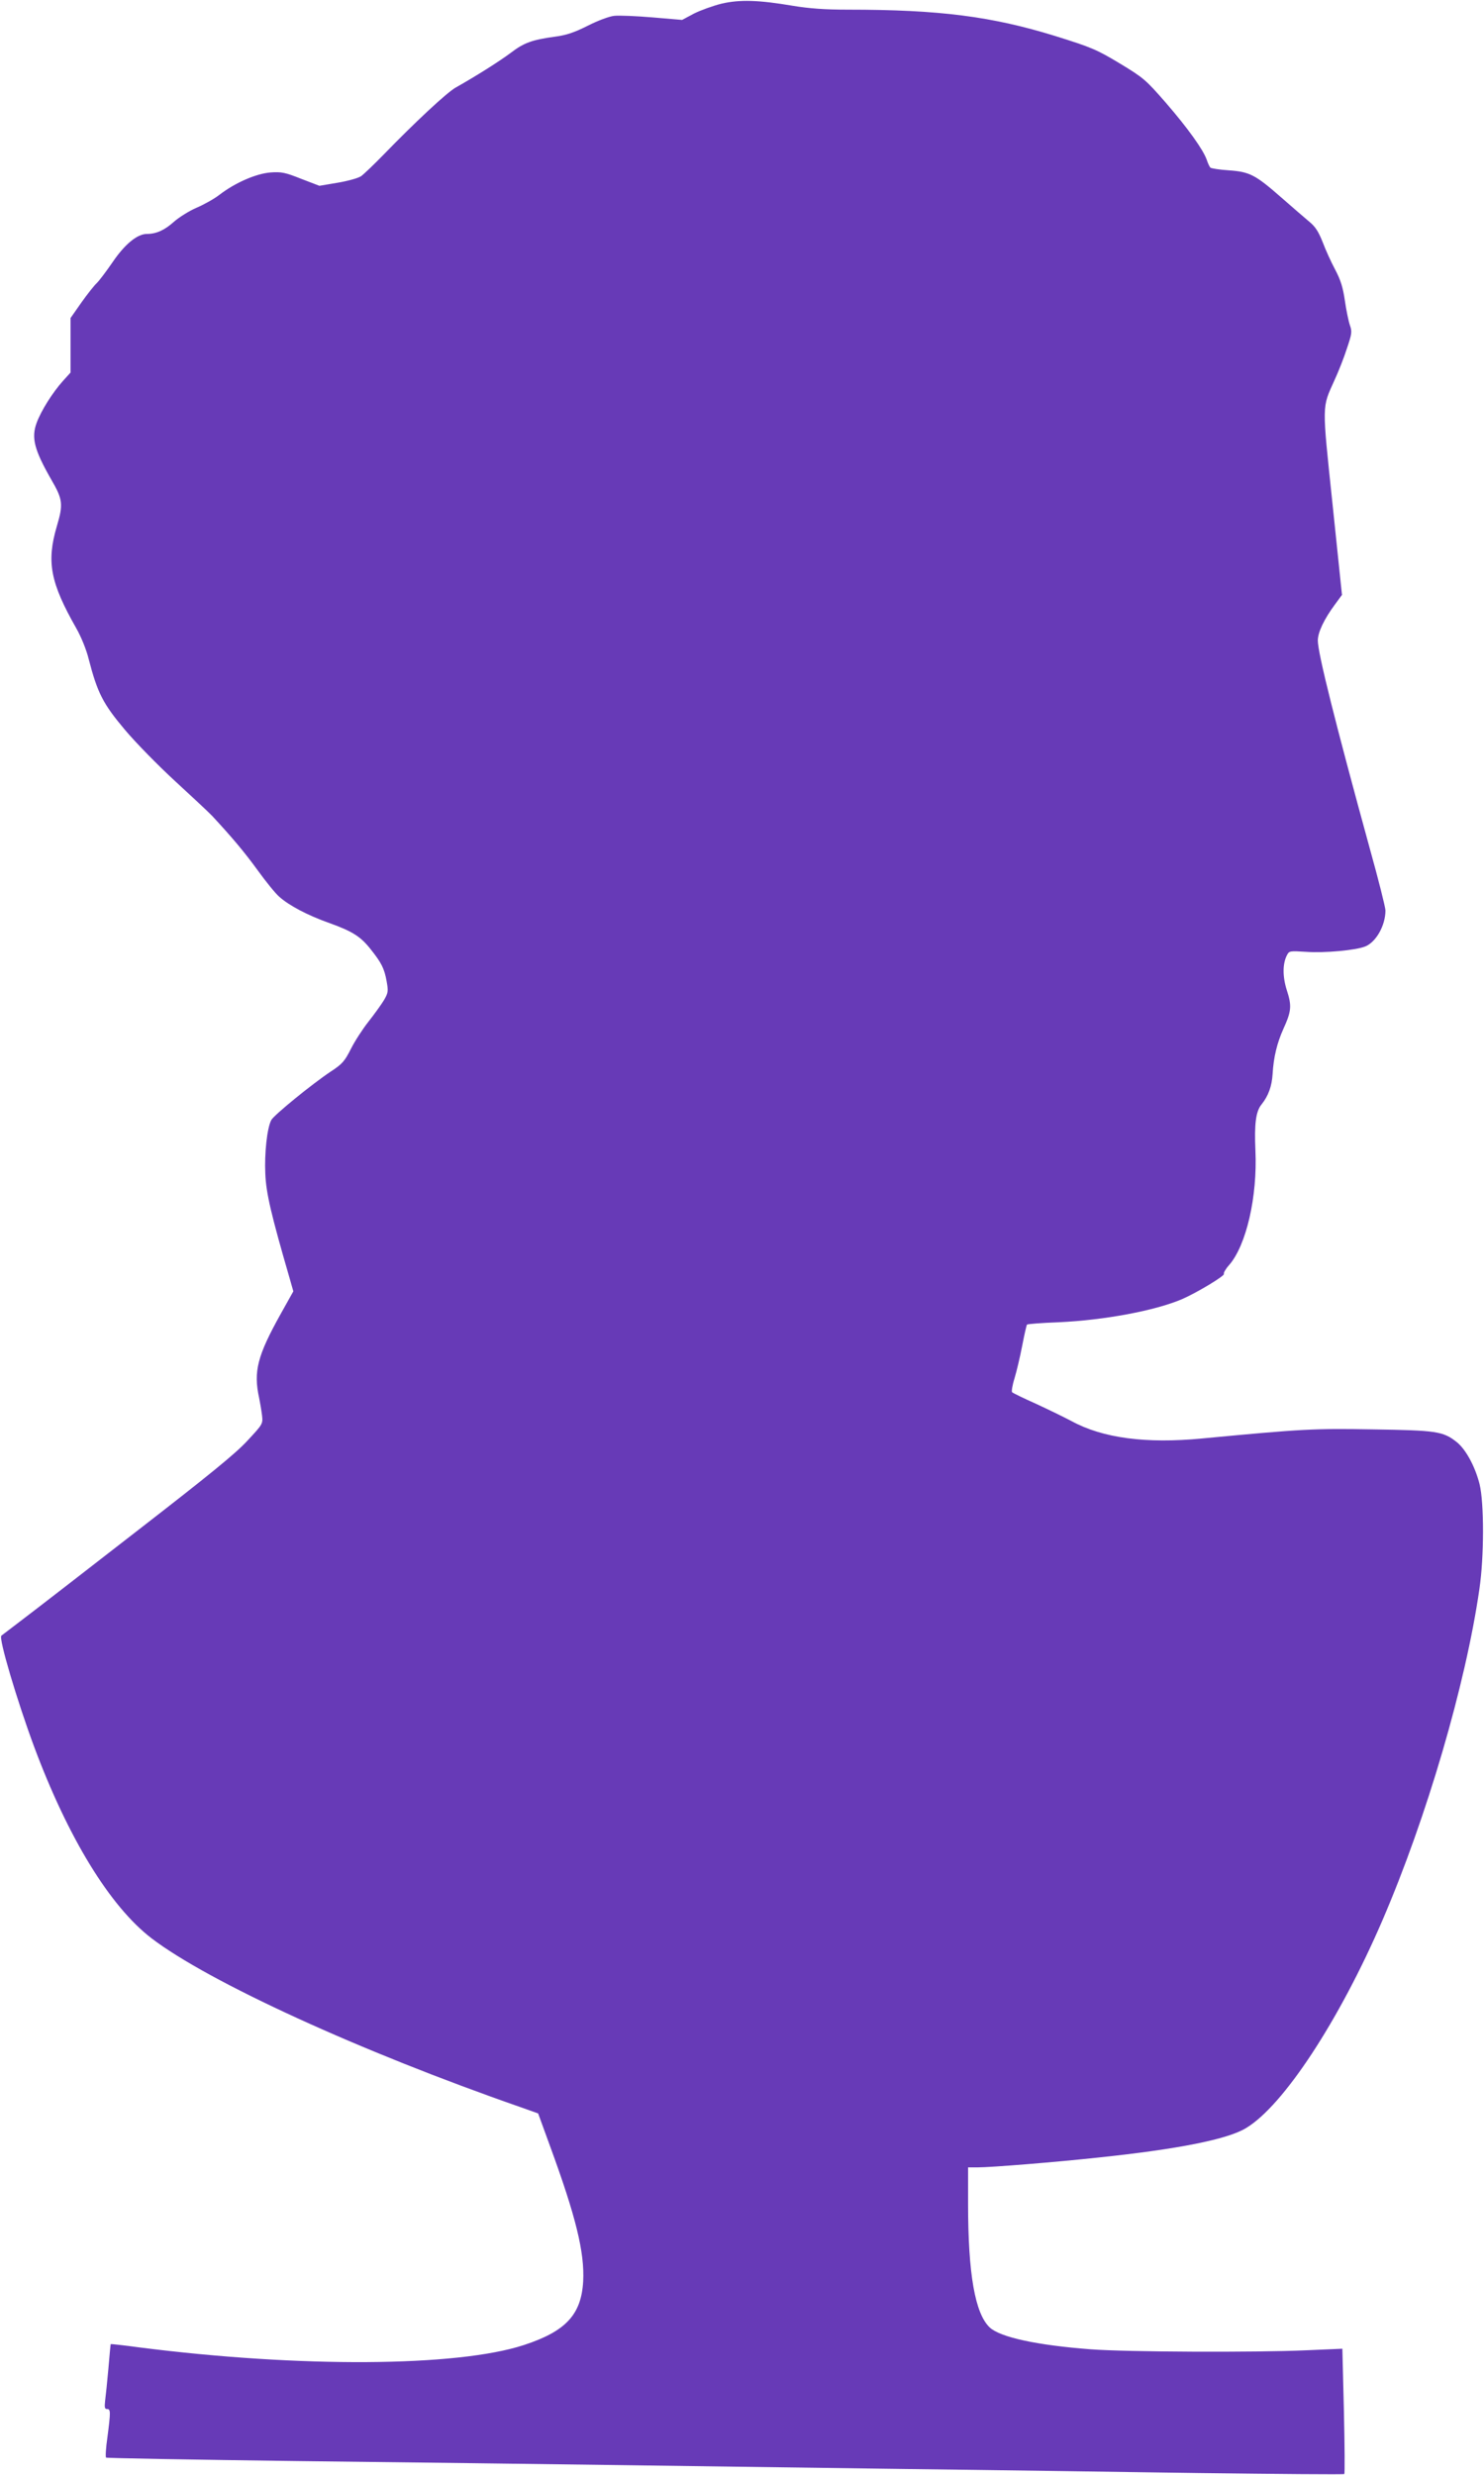
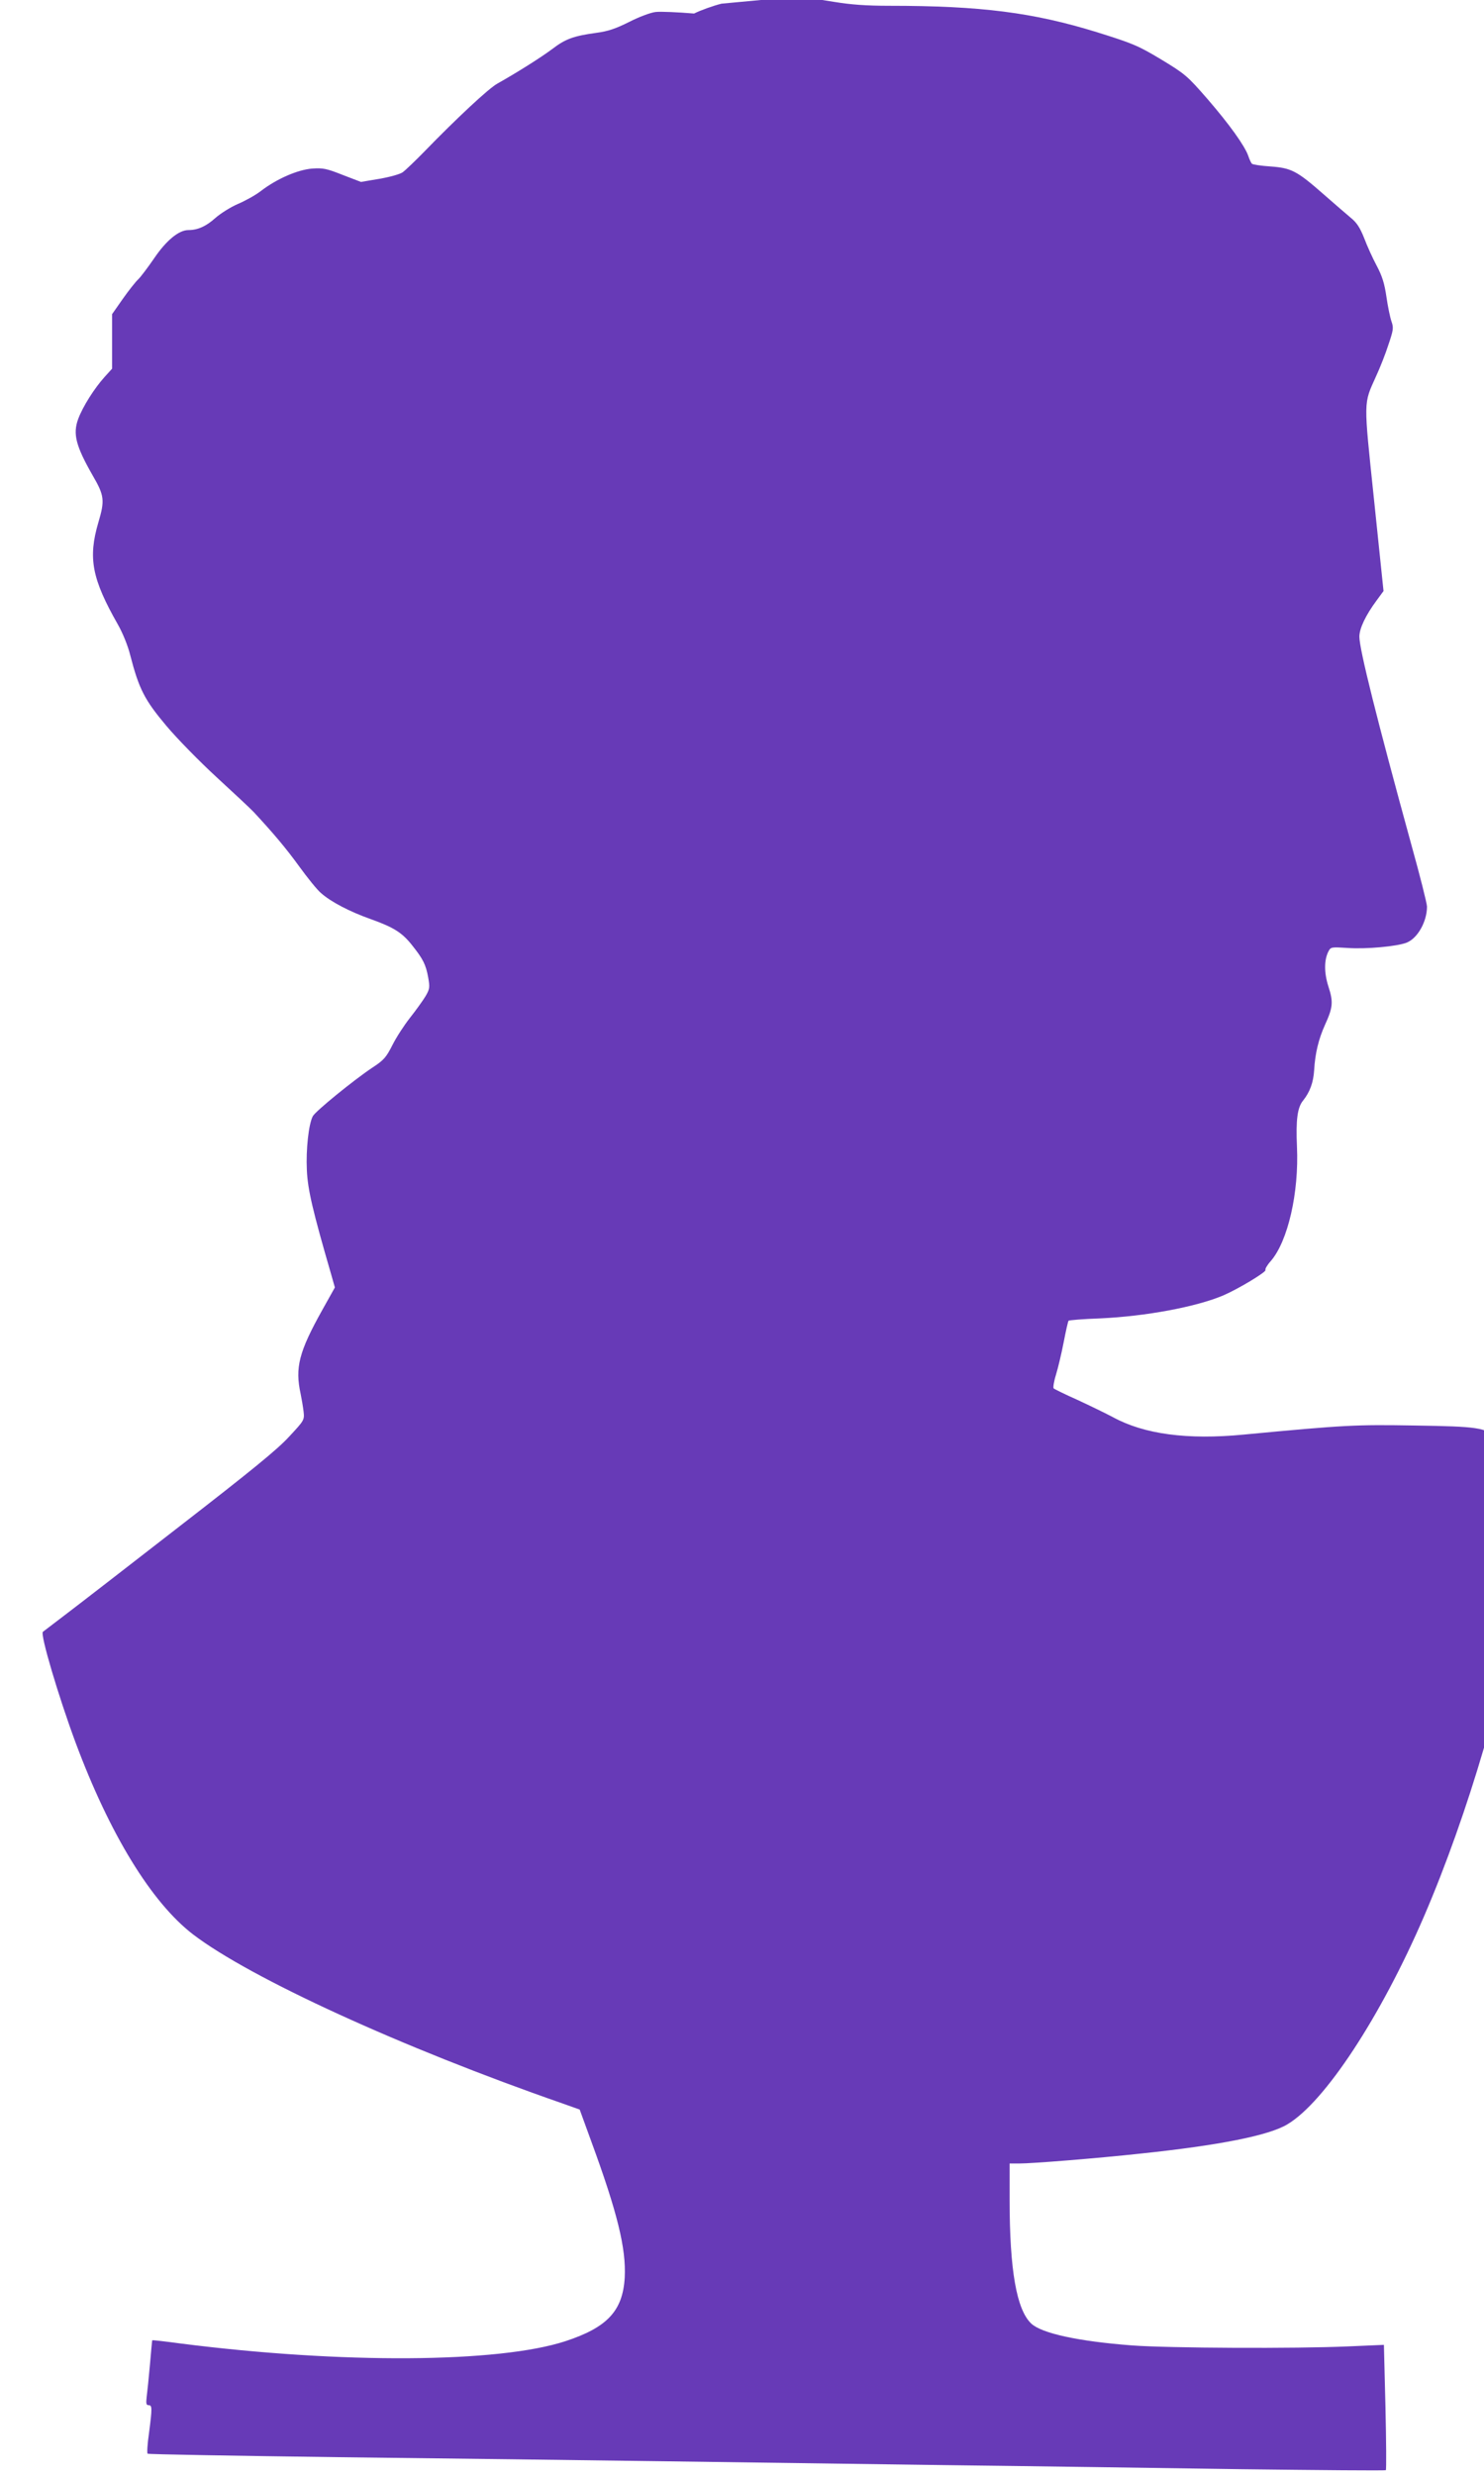
<svg xmlns="http://www.w3.org/2000/svg" version="1.0" width="768pt" height="1280pt" viewBox="0 0 768 1280" preserveAspectRatio="xMidYMid meet">
  <g transform="translate(0,1280) scale(0.1,-0.1)" fill="#673ab7" stroke="none">
-     <path d="M3734 12781 c-44 -11 -108 -34 -142 -51 l-62 -33 -153 13 c-84 7 -173 11 -199 8 -26 -3 -85 -25 -136 -51 -70 -35 -110 -49 -172 -57 -116 -16 -158 -31 -225 -82 -57 -43 -182 -122 -287 -181 -46 -26 -211 -180 -377 -351 -47 -48 -97 -96 -112 -107 -14 -10 -68 -25 -121 -34 l-95 -16 -94 36 c-83 33 -102 37 -159 33 -75 -6 -183 -53 -265 -116 -27 -21 -81 -51 -119 -67 -37 -16 -90 -49 -117 -73 -48 -43 -91 -62 -139 -62 -50 0 -115 -54 -178 -147 -33 -48 -70 -97 -82 -108 -12 -11 -48 -56 -79 -100 l-56 -80 0 -141 0 -141 -39 -43 c-53 -59 -112 -152 -136 -216 -29 -78 -13 -140 75 -294 60 -103 63 -128 29 -242 -54 -184 -34 -291 101 -528 25 -44 52 -110 64 -159 45 -174 74 -231 186 -364 56 -67 174 -187 261 -267 87 -80 174 -161 192 -180 103 -111 167 -187 236 -282 42 -58 92 -120 111 -136 51 -46 149 -97 259 -136 120 -43 163 -70 216 -138 54 -68 69 -97 81 -164 9 -51 8 -59 -14 -97 -14 -23 -50 -73 -80 -111 -30 -38 -71 -101 -91 -141 -32 -63 -44 -78 -104 -117 -99 -66 -295 -226 -308 -251 -22 -41 -36 -173 -31 -278 4 -101 31 -214 126 -541 l19 -67 -66 -118 c-120 -215 -141 -297 -111 -433 5 -25 12 -65 15 -90 5 -45 4 -46 -77 -133 -61 -66 -199 -178 -563 -460 -264 -205 -530 -411 -591 -457 -60 -46 -114 -87 -118 -90 -15 -13 81 -335 168 -570 177 -476 394 -830 609 -995 296 -226 1080 -585 1911 -874 l90 -32 59 -162 c136 -370 182 -557 174 -707 -10 -172 -90 -258 -307 -329 -346 -113 -1158 -118 -1991 -12 -80 11 -146 18 -147 17 -1 0 -6 -57 -12 -126 -6 -69 -14 -144 -17 -167 -4 -35 -2 -43 10 -43 19 0 19 -14 2 -145 -8 -55 -11 -103 -7 -106 3 -3 449 -11 991 -18 542 -6 1296 -16 1675 -21 380 -5 1039 -14 1465 -20 426 -5 1112 -15 1524 -21 411 -5 750 -8 753 -5 3 3 2 149 -2 326 l-8 322 -186 -8 c-269 -12 -929 -9 -1116 5 -277 21 -468 62 -523 113 -76 72 -112 276 -112 639 l0 189 49 0 c70 0 404 27 626 51 410 43 668 94 763 152 193 115 482 555 706 1074 229 531 431 1221 502 1713 25 168 25 446 1 544 -23 91 -71 180 -119 218 -70 55 -104 60 -433 65 -304 5 -356 3 -884 -47 -291 -28 -515 2 -676 90 -38 20 -122 61 -185 90 -63 28 -118 55 -122 59 -4 3 1 36 12 71 11 36 29 112 40 169 11 57 22 106 25 110 3 3 77 9 163 12 239 11 499 60 638 119 79 34 224 122 218 131 -3 5 9 26 27 46 89 102 147 354 136 593 -6 137 2 202 32 238 35 44 53 93 57 157 5 87 23 161 56 234 41 90 44 118 18 198 -23 71 -23 140 1 184 11 21 16 21 98 16 96 -7 259 8 307 28 56 23 104 109 104 186 0 15 -36 159 -81 320 -178 648 -269 1011 -269 1076 0 42 32 110 89 187 l36 49 -49 471 c-55 525 -55 494 10 639 20 43 49 116 64 163 26 77 28 88 16 122 -7 20 -19 78 -26 127 -10 69 -22 107 -50 160 -21 39 -50 103 -65 143 -22 55 -38 80 -70 106 -23 19 -86 74 -140 121 -139 122 -167 136 -275 144 -49 3 -92 10 -96 14 -4 4 -13 22 -19 41 -19 53 -97 162 -212 295 -103 118 -114 128 -238 203 -120 72 -146 83 -335 142 -328 101 -597 136 -1072 136 -121 0 -199 6 -285 20 -178 30 -273 33 -369 11z" />
+     <path d="M3734 12781 c-44 -11 -108 -34 -142 -51 c-84 7 -173 11 -199 8 -26 -3 -85 -25 -136 -51 -70 -35 -110 -49 -172 -57 -116 -16 -158 -31 -225 -82 -57 -43 -182 -122 -287 -181 -46 -26 -211 -180 -377 -351 -47 -48 -97 -96 -112 -107 -14 -10 -68 -25 -121 -34 l-95 -16 -94 36 c-83 33 -102 37 -159 33 -75 -6 -183 -53 -265 -116 -27 -21 -81 -51 -119 -67 -37 -16 -90 -49 -117 -73 -48 -43 -91 -62 -139 -62 -50 0 -115 -54 -178 -147 -33 -48 -70 -97 -82 -108 -12 -11 -48 -56 -79 -100 l-56 -80 0 -141 0 -141 -39 -43 c-53 -59 -112 -152 -136 -216 -29 -78 -13 -140 75 -294 60 -103 63 -128 29 -242 -54 -184 -34 -291 101 -528 25 -44 52 -110 64 -159 45 -174 74 -231 186 -364 56 -67 174 -187 261 -267 87 -80 174 -161 192 -180 103 -111 167 -187 236 -282 42 -58 92 -120 111 -136 51 -46 149 -97 259 -136 120 -43 163 -70 216 -138 54 -68 69 -97 81 -164 9 -51 8 -59 -14 -97 -14 -23 -50 -73 -80 -111 -30 -38 -71 -101 -91 -141 -32 -63 -44 -78 -104 -117 -99 -66 -295 -226 -308 -251 -22 -41 -36 -173 -31 -278 4 -101 31 -214 126 -541 l19 -67 -66 -118 c-120 -215 -141 -297 -111 -433 5 -25 12 -65 15 -90 5 -45 4 -46 -77 -133 -61 -66 -199 -178 -563 -460 -264 -205 -530 -411 -591 -457 -60 -46 -114 -87 -118 -90 -15 -13 81 -335 168 -570 177 -476 394 -830 609 -995 296 -226 1080 -585 1911 -874 l90 -32 59 -162 c136 -370 182 -557 174 -707 -10 -172 -90 -258 -307 -329 -346 -113 -1158 -118 -1991 -12 -80 11 -146 18 -147 17 -1 0 -6 -57 -12 -126 -6 -69 -14 -144 -17 -167 -4 -35 -2 -43 10 -43 19 0 19 -14 2 -145 -8 -55 -11 -103 -7 -106 3 -3 449 -11 991 -18 542 -6 1296 -16 1675 -21 380 -5 1039 -14 1465 -20 426 -5 1112 -15 1524 -21 411 -5 750 -8 753 -5 3 3 2 149 -2 326 l-8 322 -186 -8 c-269 -12 -929 -9 -1116 5 -277 21 -468 62 -523 113 -76 72 -112 276 -112 639 l0 189 49 0 c70 0 404 27 626 51 410 43 668 94 763 152 193 115 482 555 706 1074 229 531 431 1221 502 1713 25 168 25 446 1 544 -23 91 -71 180 -119 218 -70 55 -104 60 -433 65 -304 5 -356 3 -884 -47 -291 -28 -515 2 -676 90 -38 20 -122 61 -185 90 -63 28 -118 55 -122 59 -4 3 1 36 12 71 11 36 29 112 40 169 11 57 22 106 25 110 3 3 77 9 163 12 239 11 499 60 638 119 79 34 224 122 218 131 -3 5 9 26 27 46 89 102 147 354 136 593 -6 137 2 202 32 238 35 44 53 93 57 157 5 87 23 161 56 234 41 90 44 118 18 198 -23 71 -23 140 1 184 11 21 16 21 98 16 96 -7 259 8 307 28 56 23 104 109 104 186 0 15 -36 159 -81 320 -178 648 -269 1011 -269 1076 0 42 32 110 89 187 l36 49 -49 471 c-55 525 -55 494 10 639 20 43 49 116 64 163 26 77 28 88 16 122 -7 20 -19 78 -26 127 -10 69 -22 107 -50 160 -21 39 -50 103 -65 143 -22 55 -38 80 -70 106 -23 19 -86 74 -140 121 -139 122 -167 136 -275 144 -49 3 -92 10 -96 14 -4 4 -13 22 -19 41 -19 53 -97 162 -212 295 -103 118 -114 128 -238 203 -120 72 -146 83 -335 142 -328 101 -597 136 -1072 136 -121 0 -199 6 -285 20 -178 30 -273 33 -369 11z" />
  </g>
</svg>